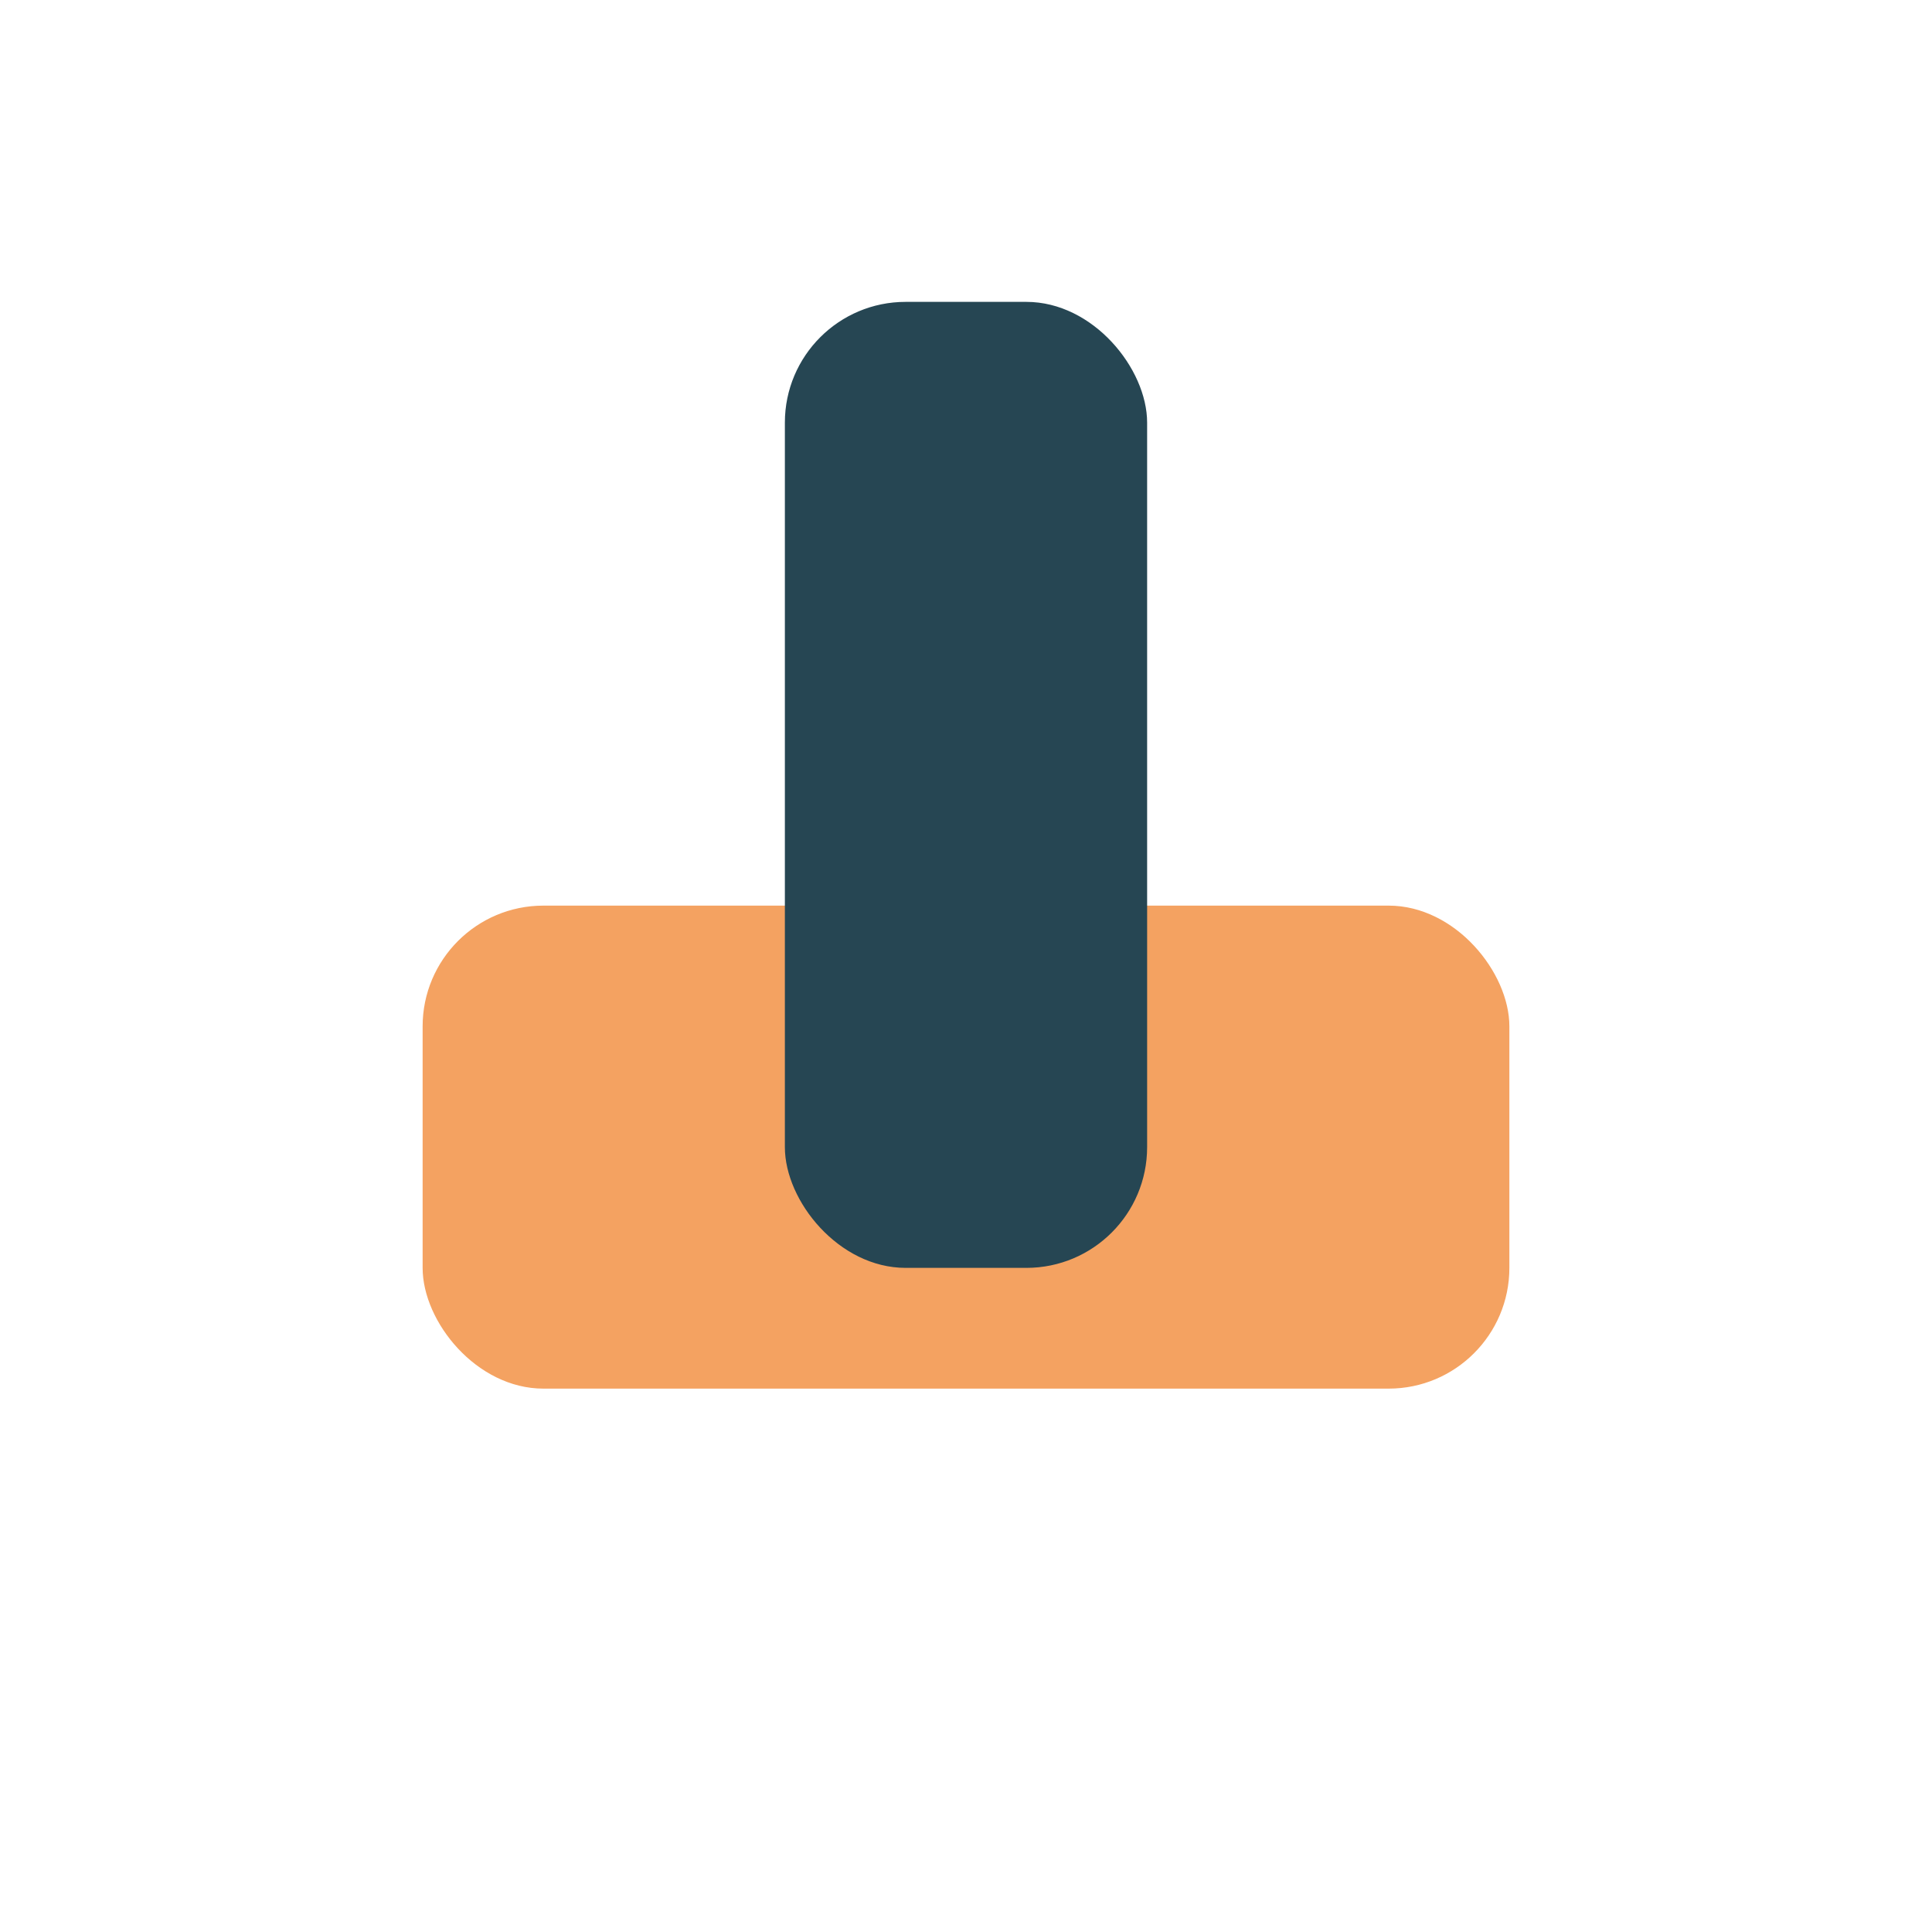
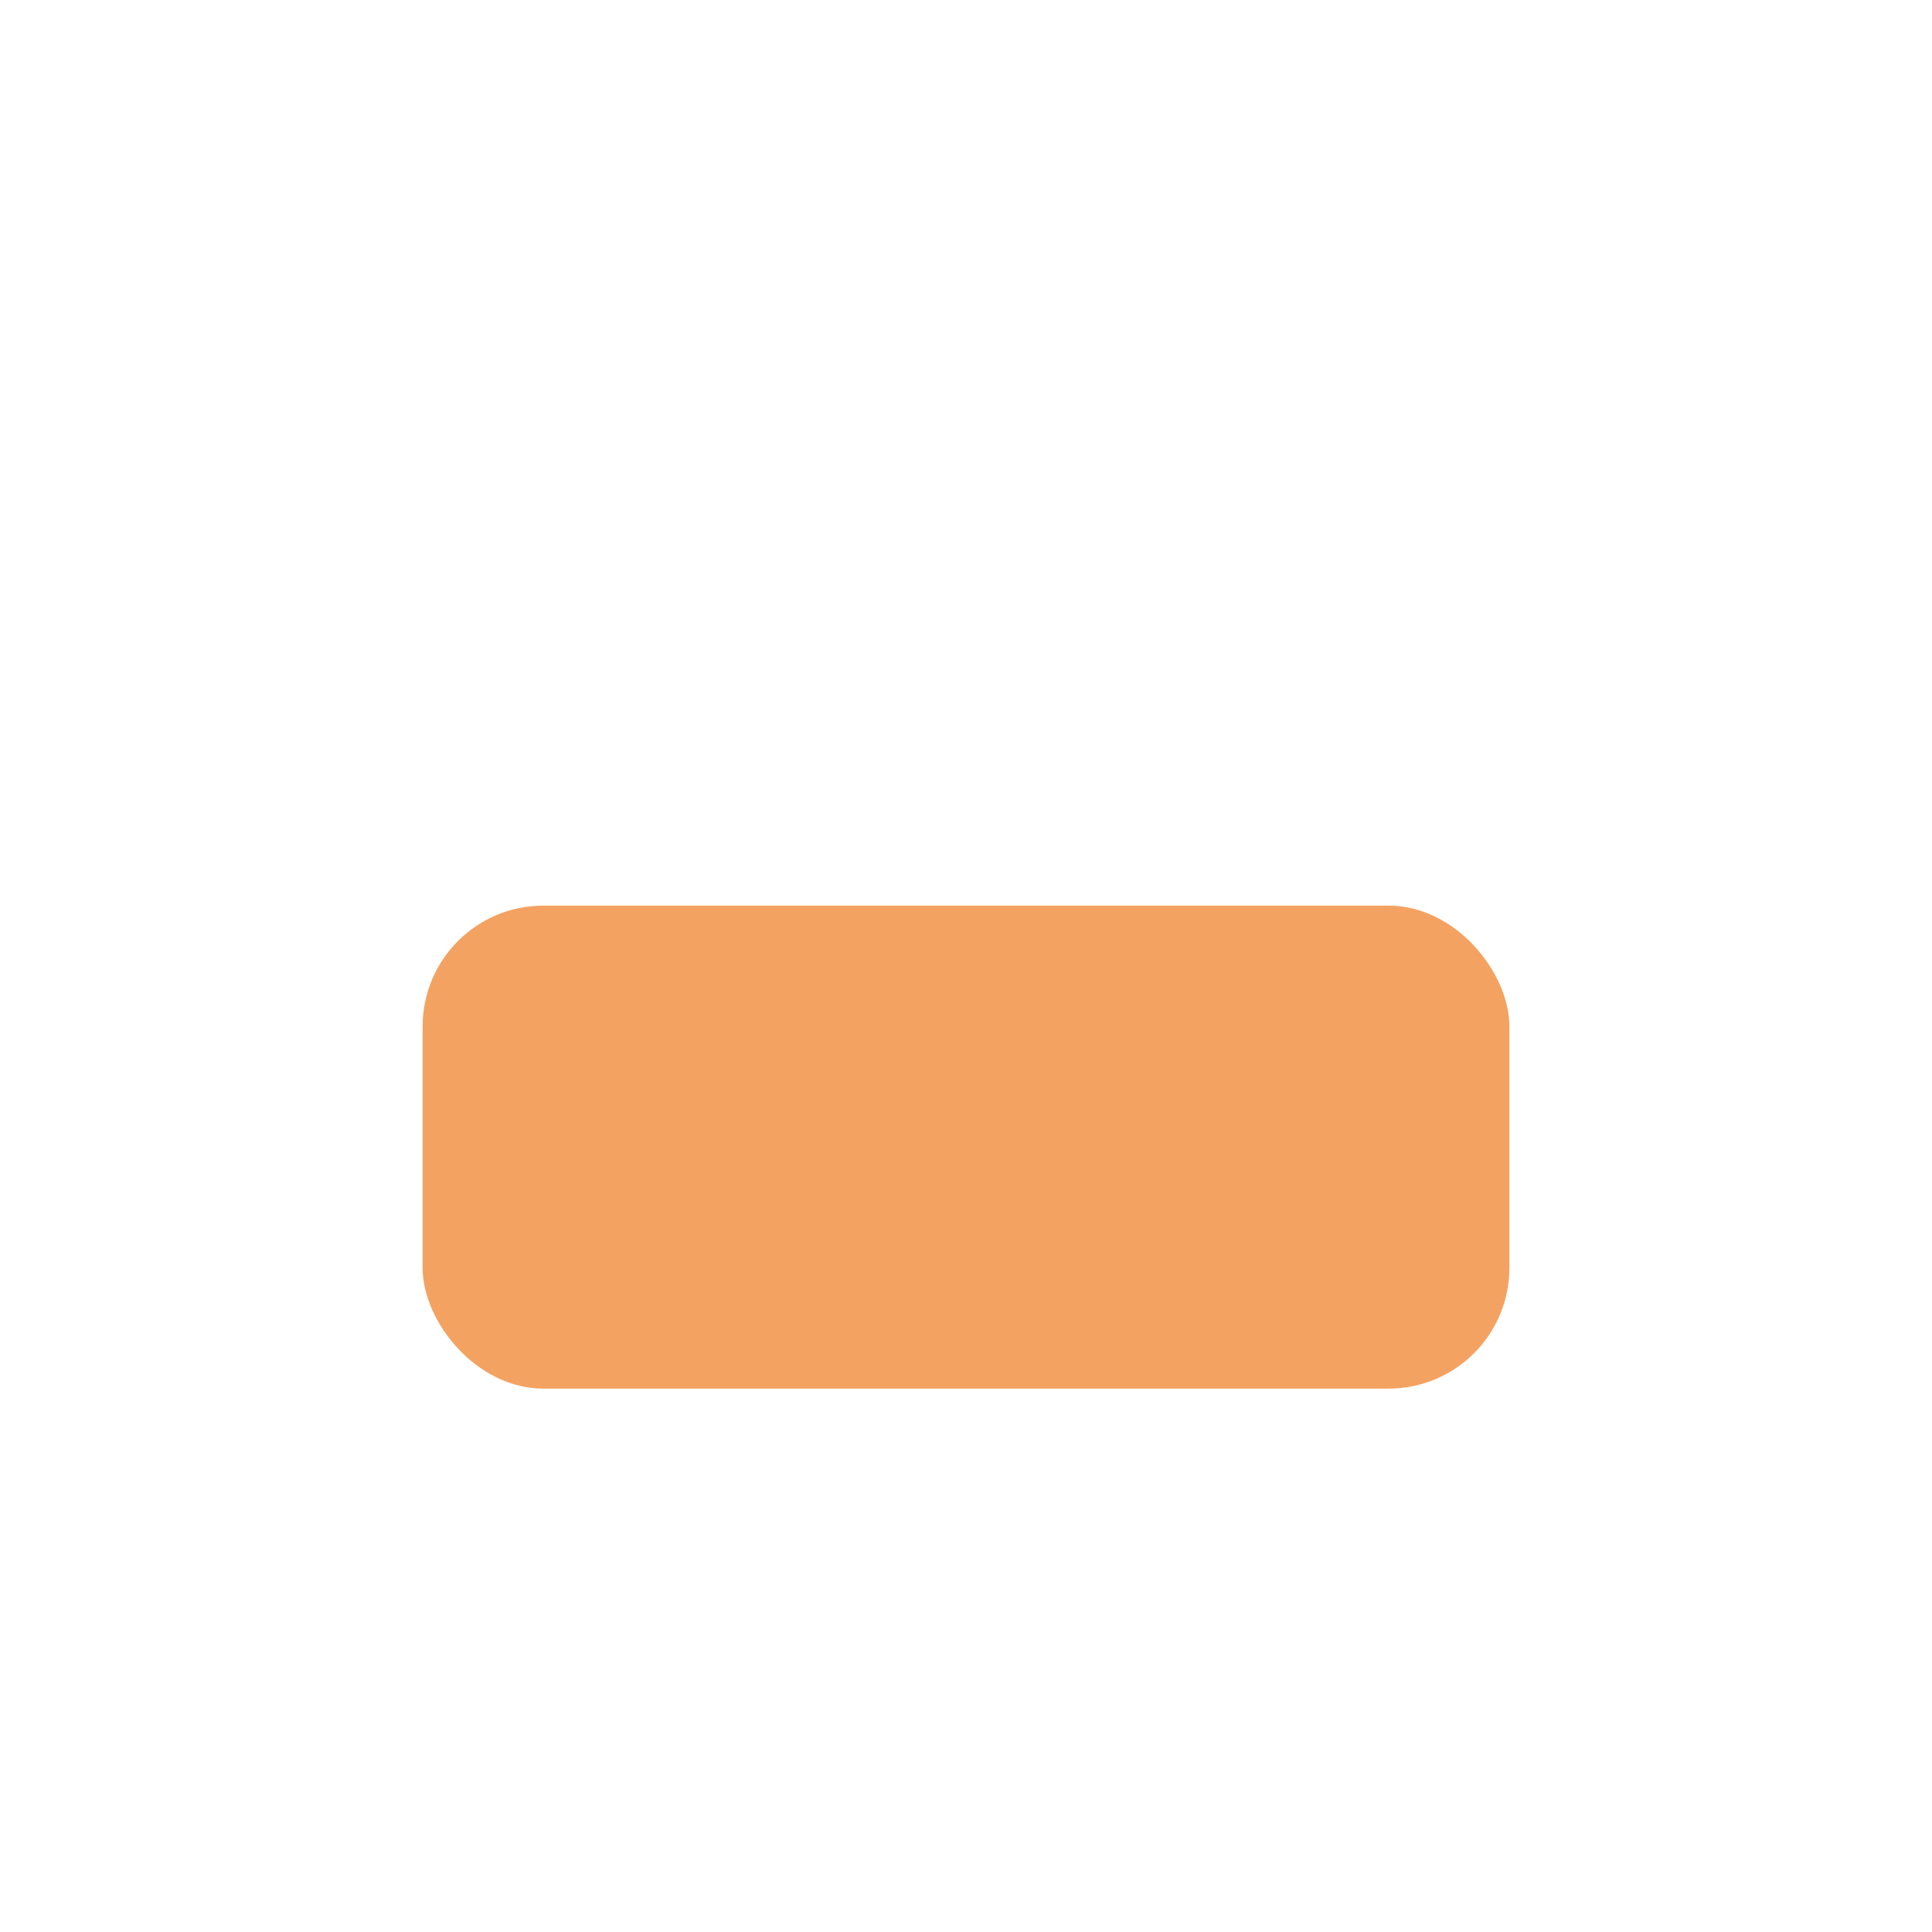
<svg xmlns="http://www.w3.org/2000/svg" width="32" height="32" viewBox="0 0 32 32">
  <rect x="7" y="15" width="18" height="8" rx="2" fill="#F4A261" />
-   <rect x="13" y="5" width="6" height="16" rx="2" fill="#264653" />
</svg>